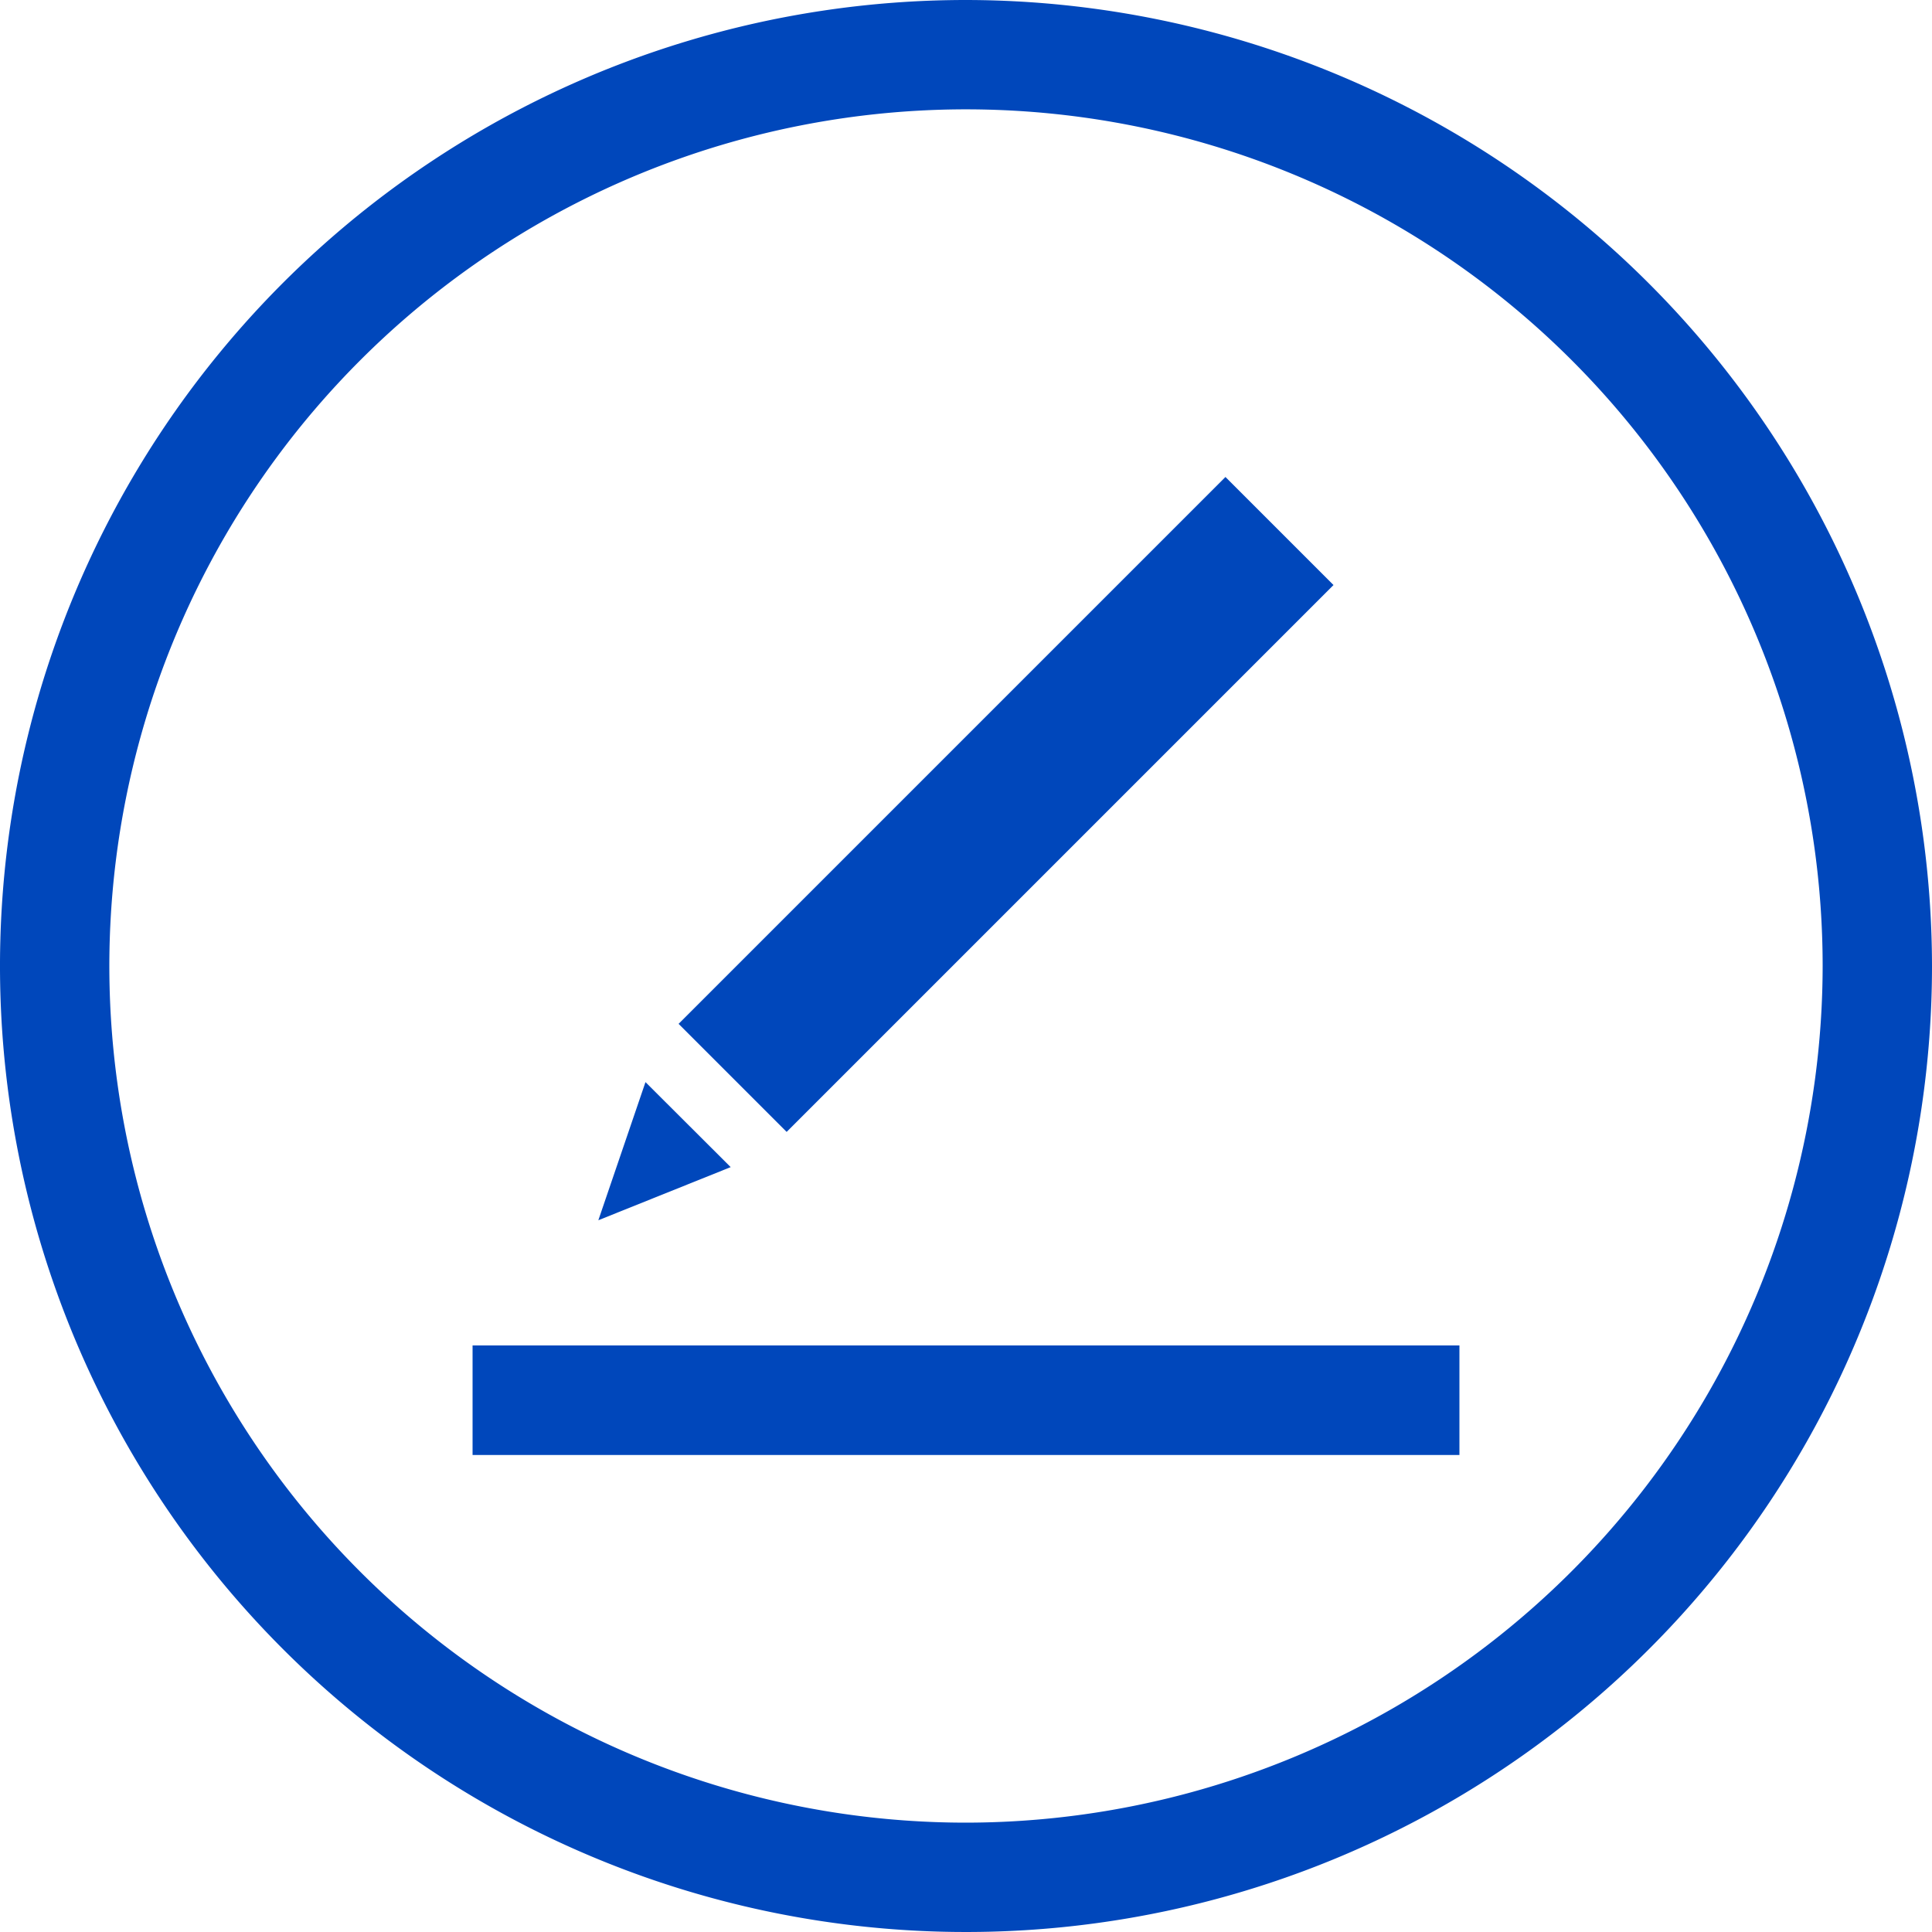
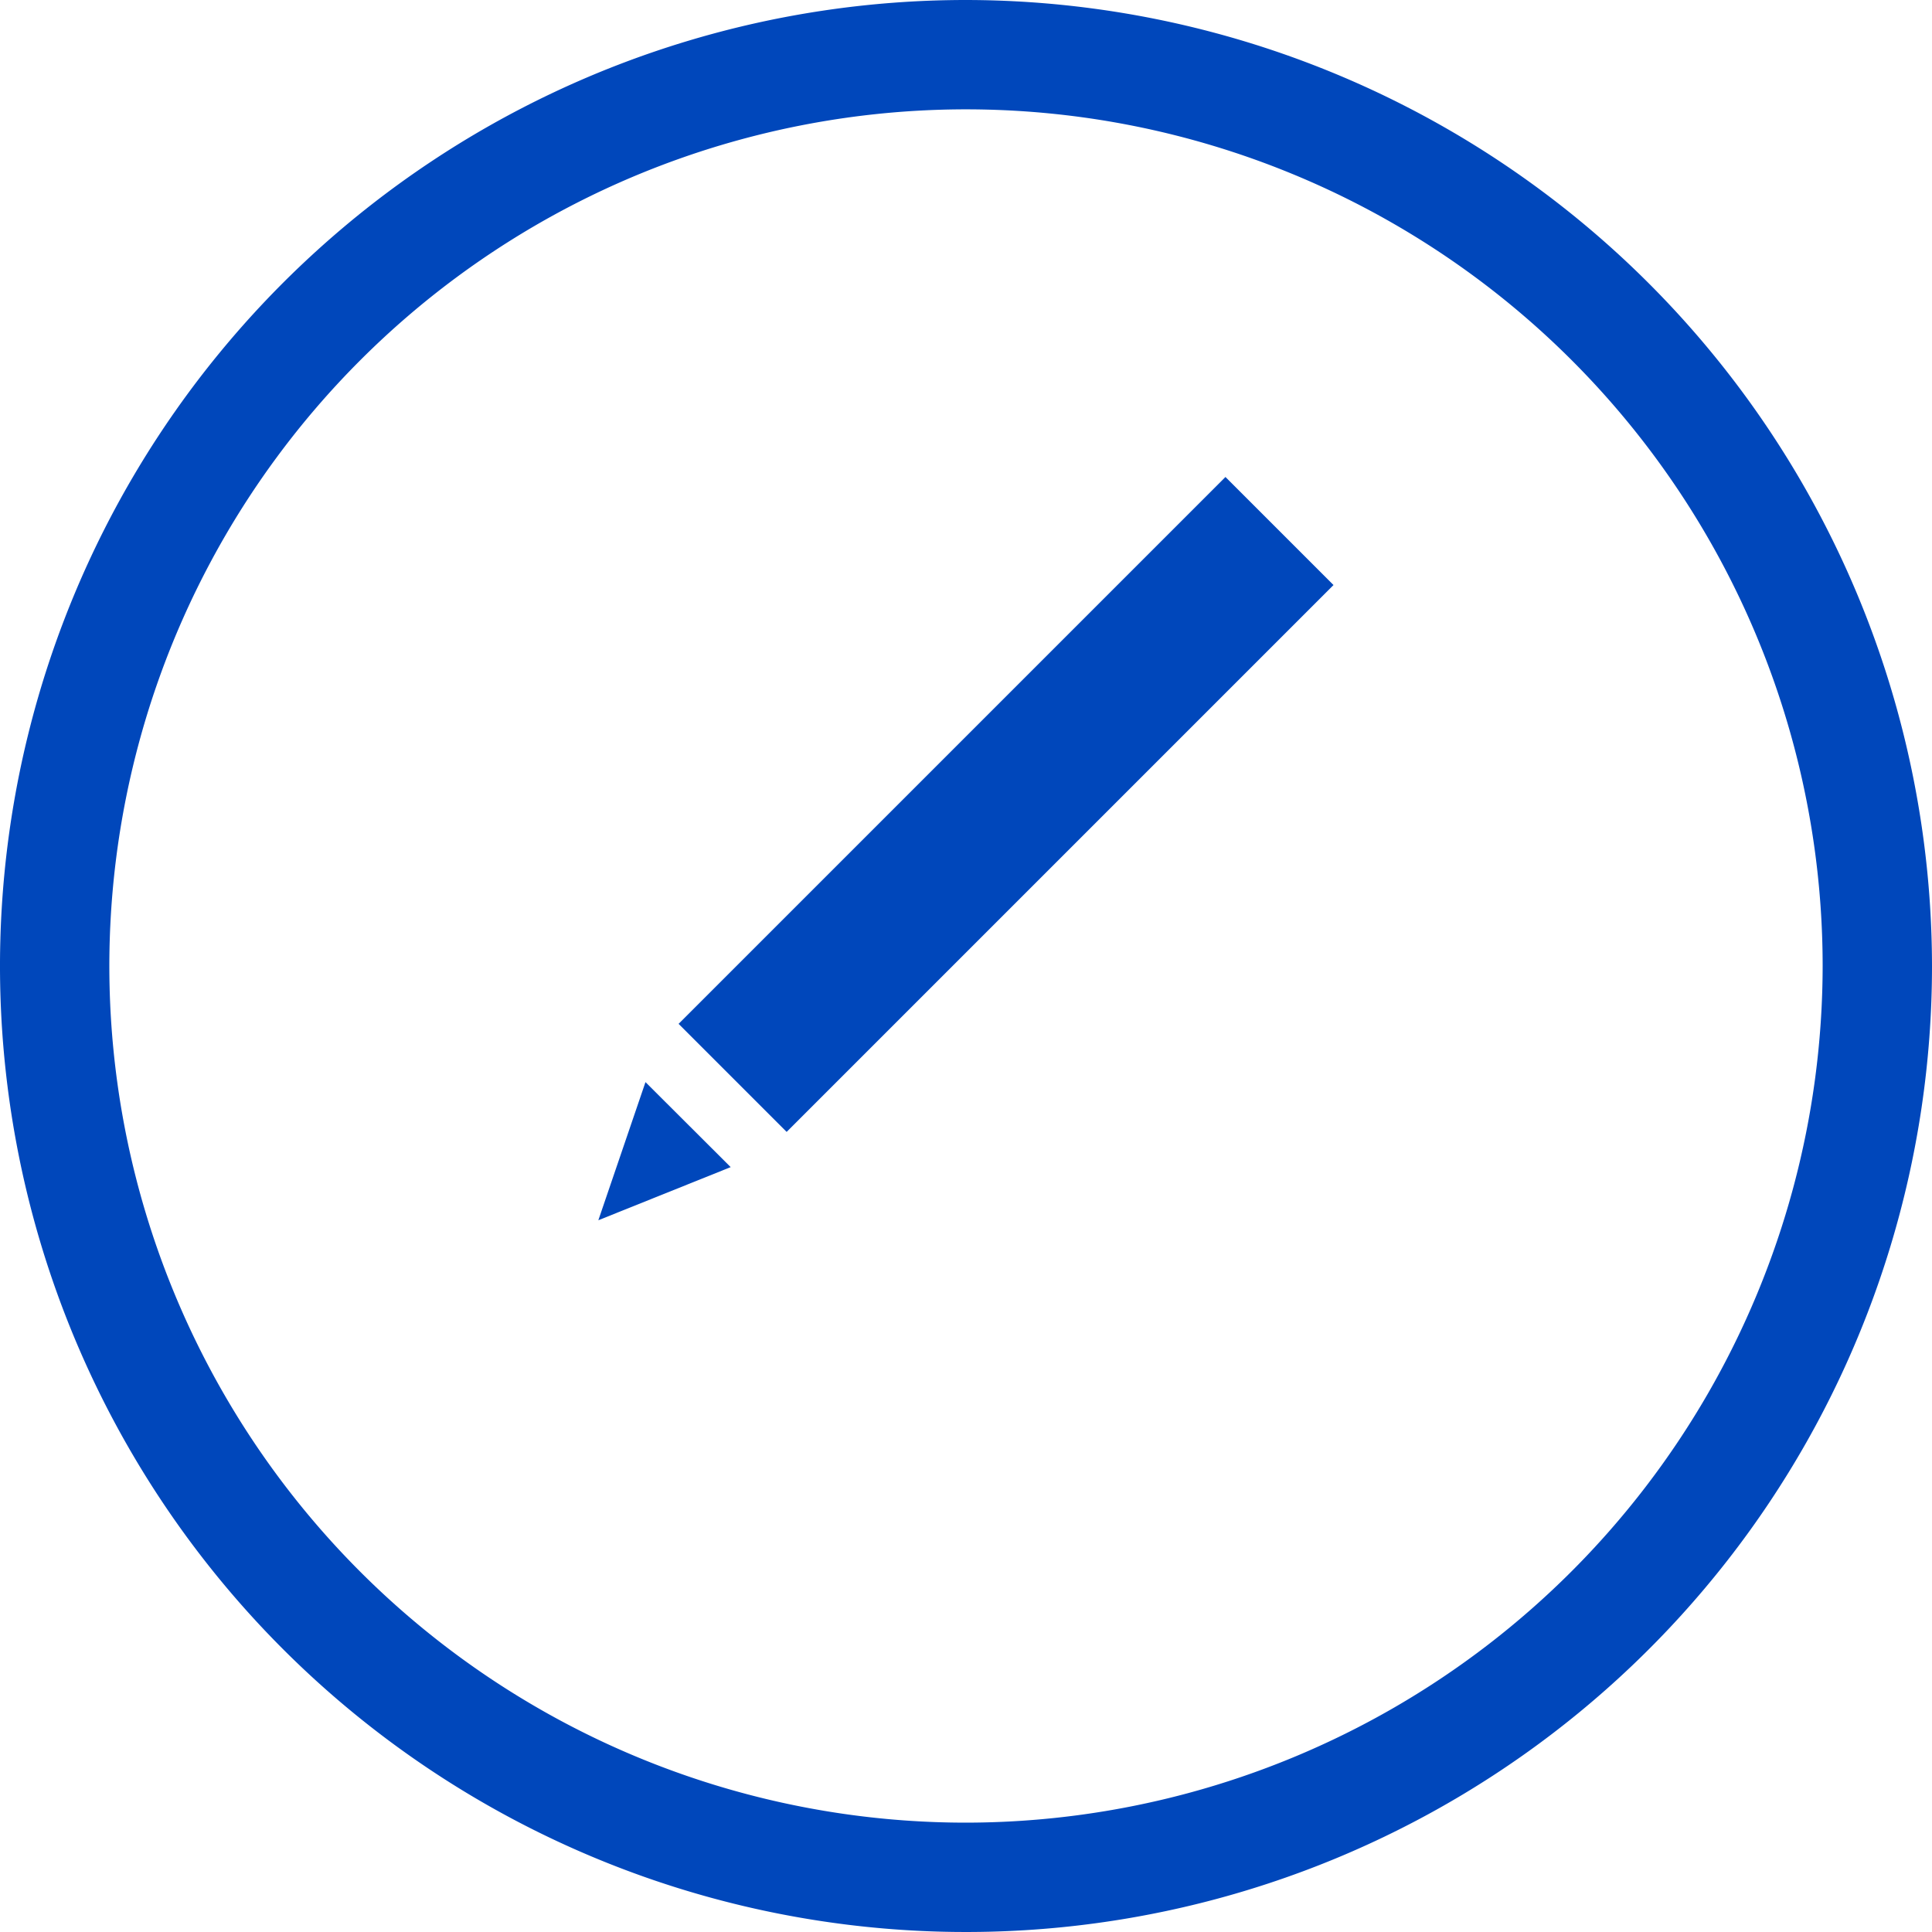
<svg xmlns="http://www.w3.org/2000/svg" viewBox="0 0 100 100">
  <defs>
    <style>.cls-1{fill:#0047bb;}</style>
  </defs>
  <g id="Layer_2" data-name="Layer 2">
    <g id="blue_outline_icons" data-name="blue outline icons">
-       <path class="cls-1" d="M50,0a50,50,0,1,0,50,50A50.06,50.06,0,0,0,50,0Zm0,94.34A44.34,44.34,0,1,1,94.34,50,44.39,44.39,0,0,1,50,94.34Z" />
+       <path class="cls-1" d="M50,0a50,50,0,1,0,50,50A50.06,50.06,0,0,0,50,0Zm0,94.34A44.34,44.34,0,1,1,94.34,50,44.39,44.39,0,0,1,50,94.34" />
      <rect class="cls-1" x="32.06" y="37.68" width="40.03" height="7.91" transform="translate(-14.19 49.02) rotate(-45)" />
      <polygon class="cls-1" points="33.41 56.01 30.97 63.16 37.82 60.41 33.41 56.01" />
-       <rect class="cls-1" x="24.46" y="69.64" width="51.08" height="5.67" />
    </g>
  </g>
</svg>